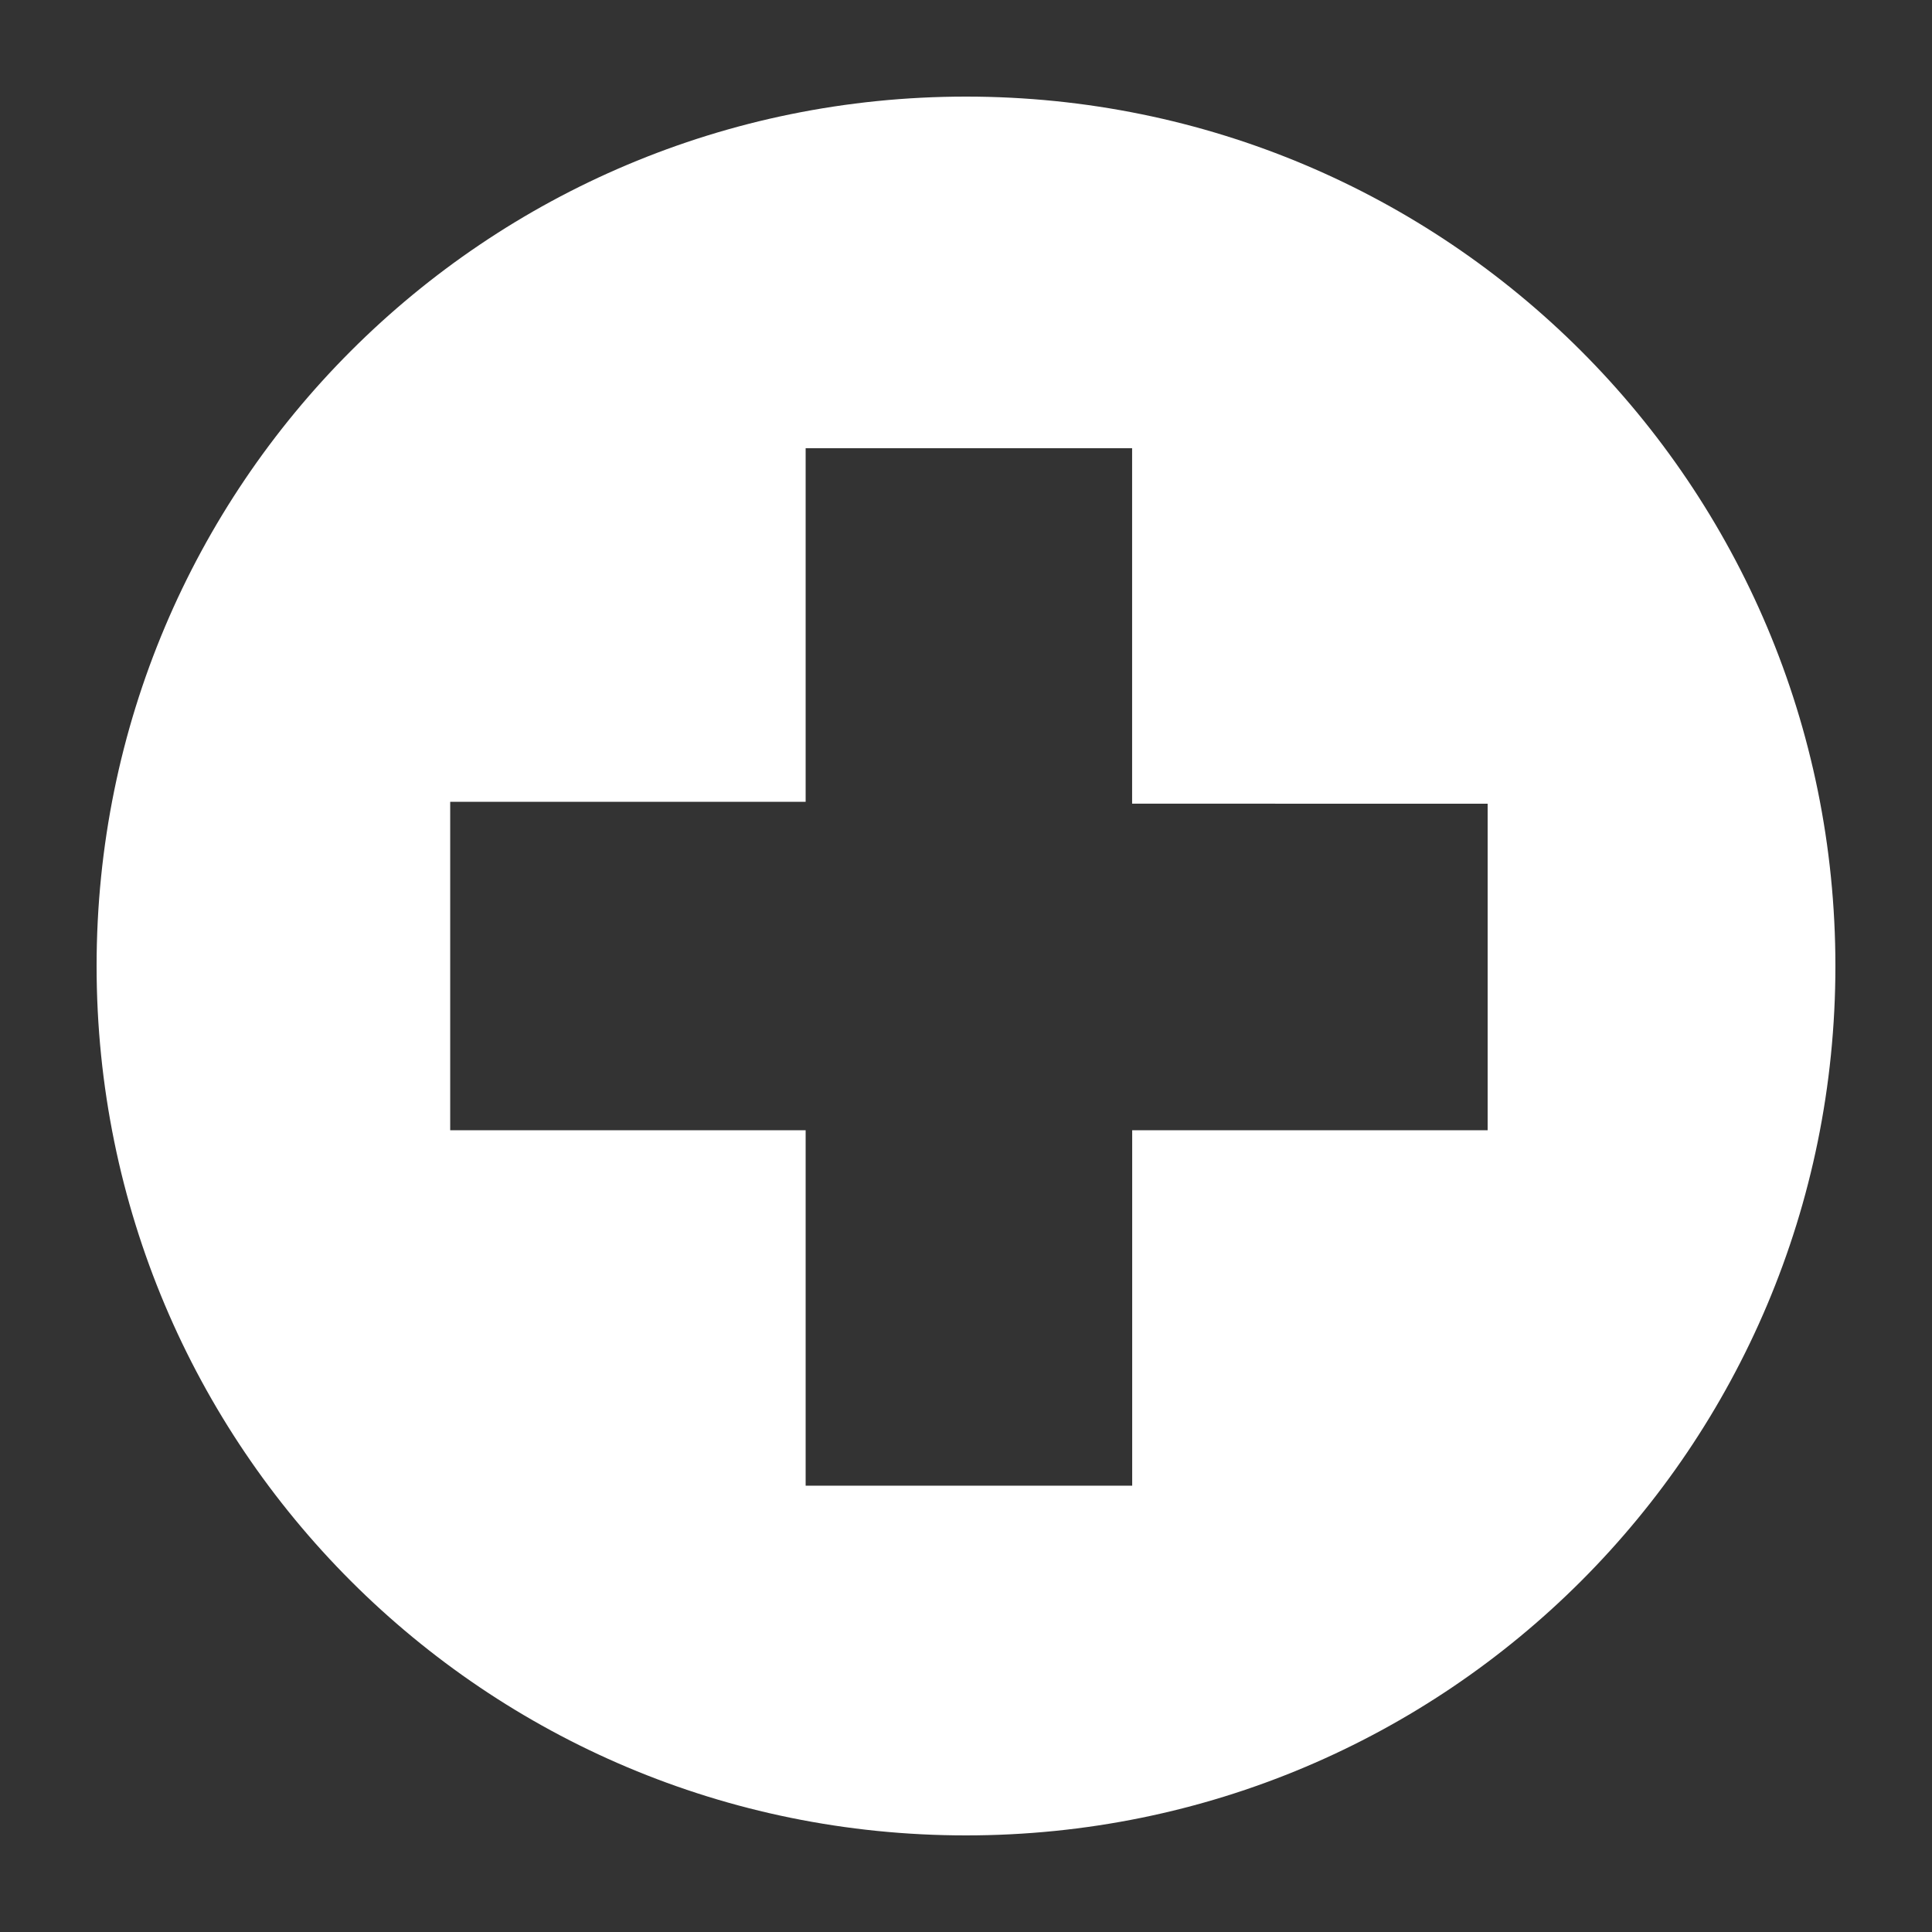
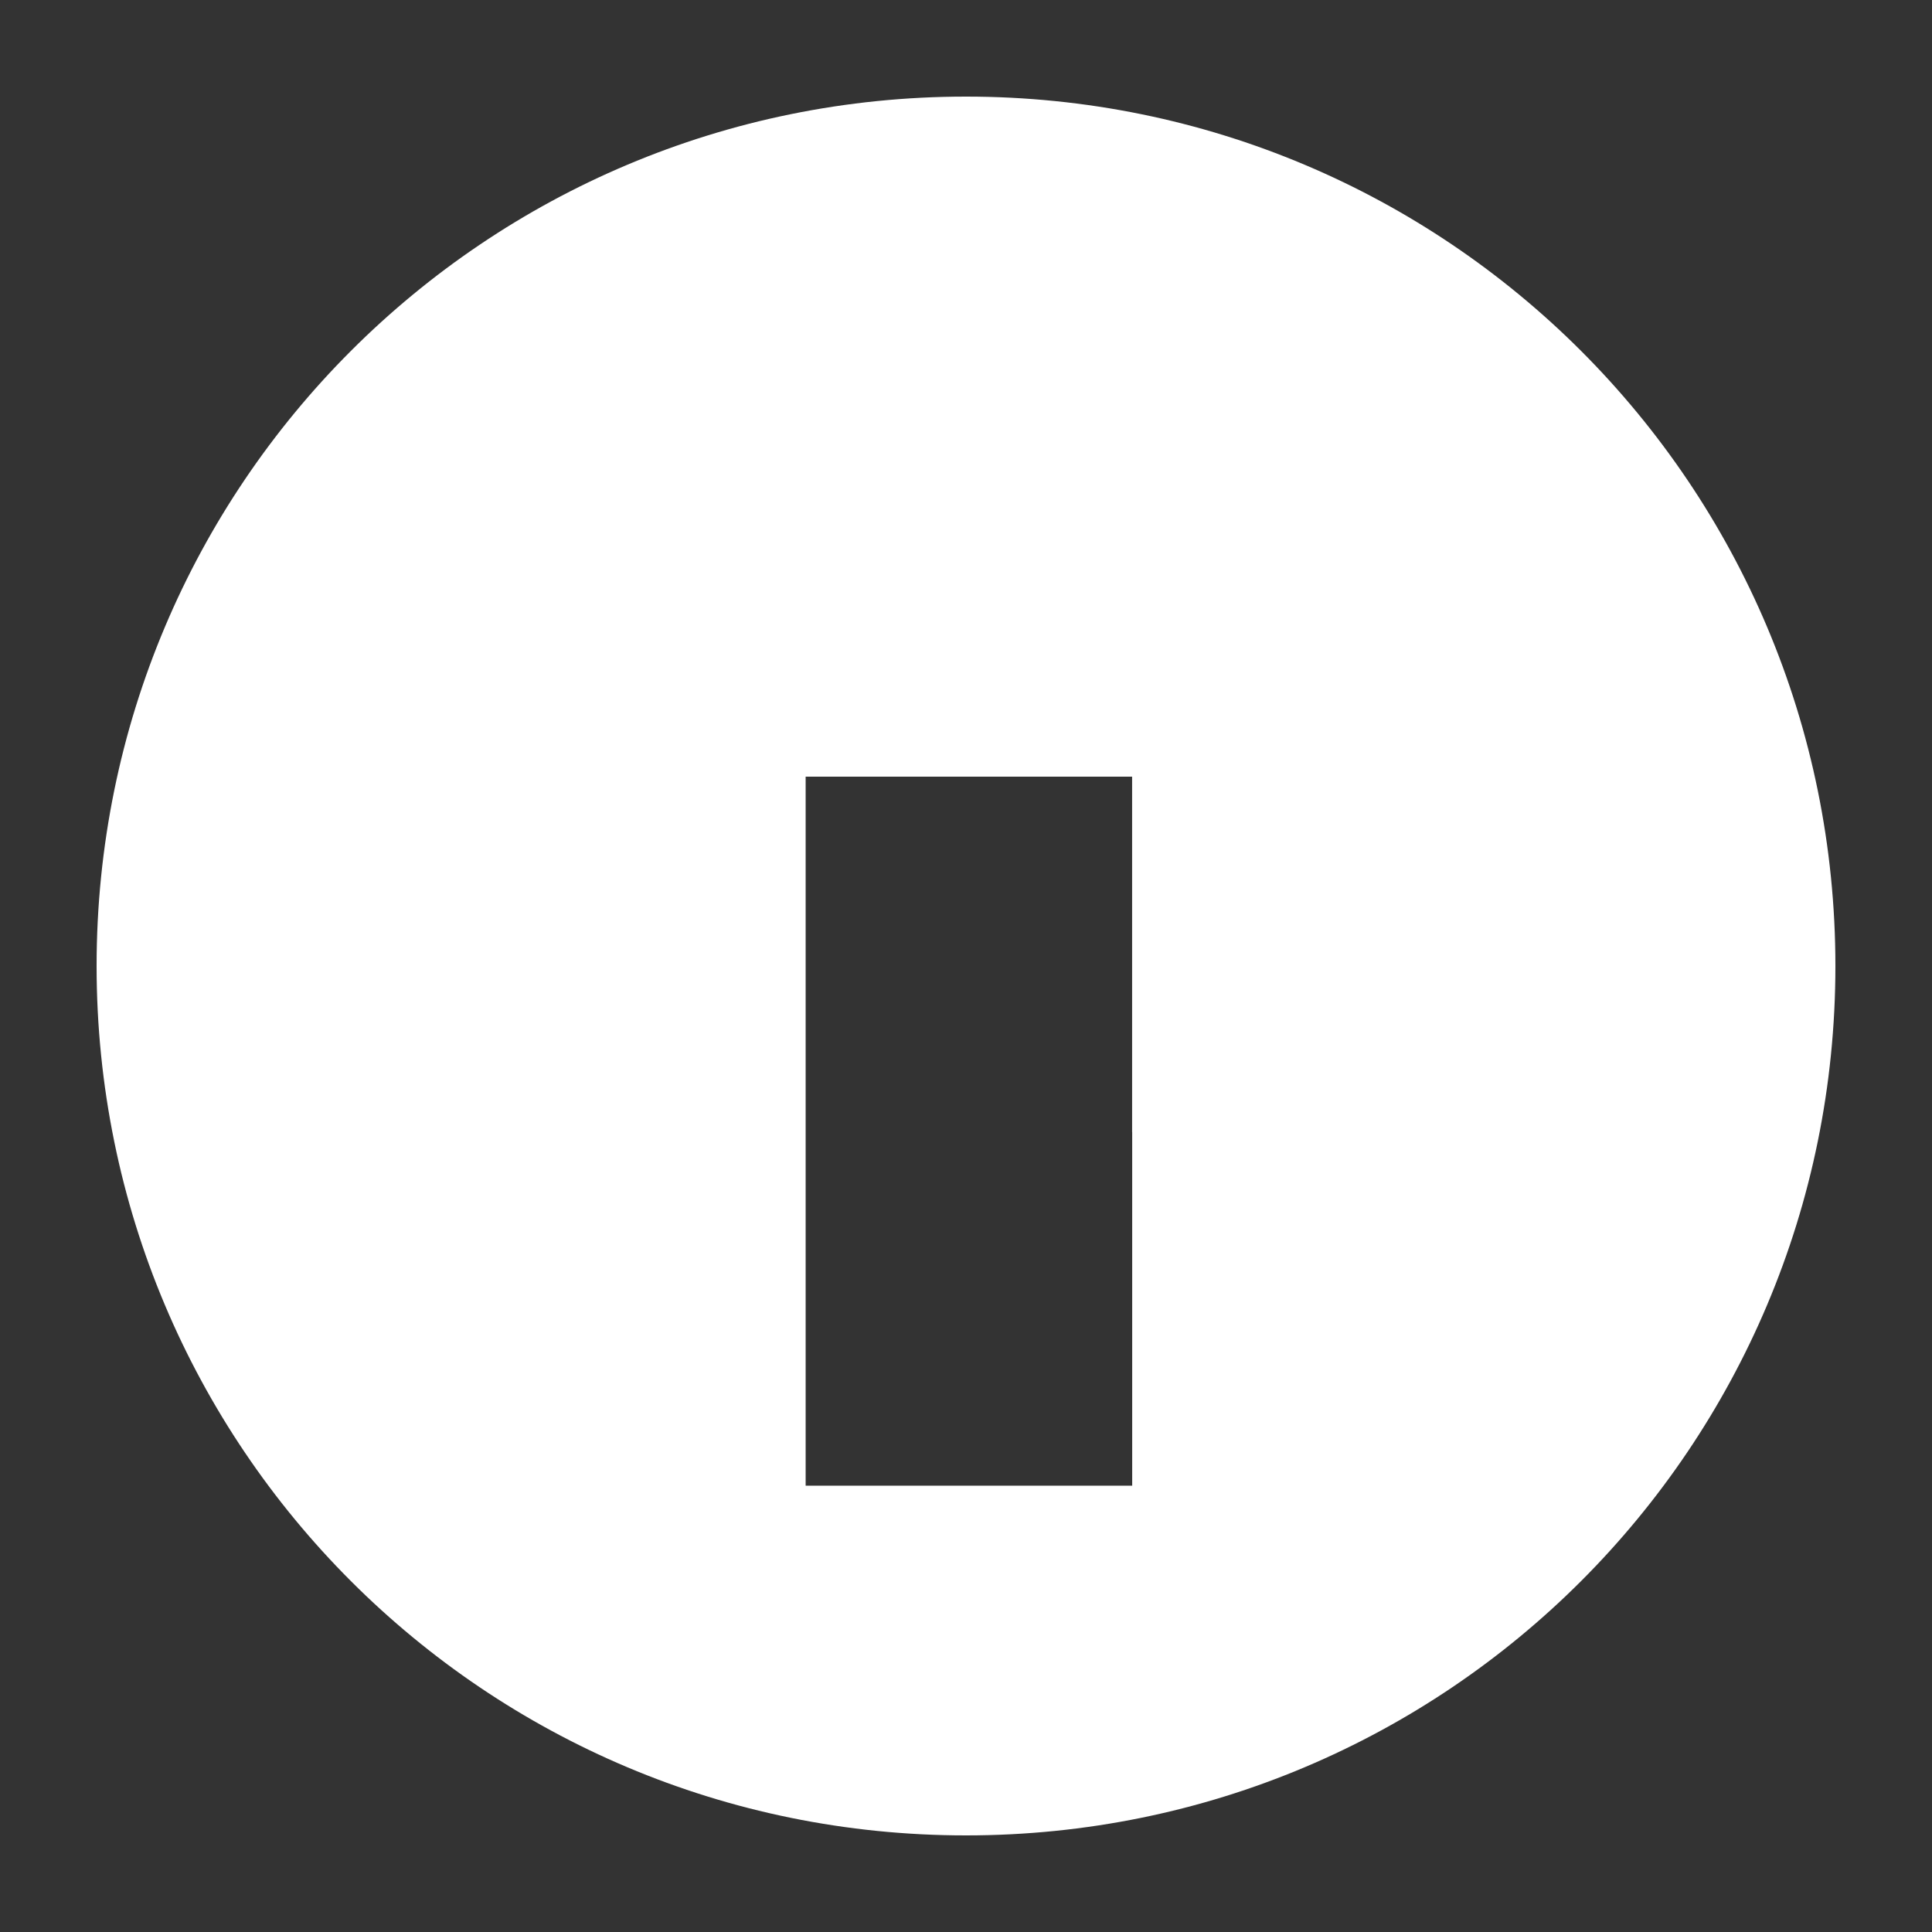
<svg xmlns="http://www.w3.org/2000/svg" width="100pt" height="100pt" version="1.1" viewBox="0 0 100 100">
  <rect x="0" y="0" width="100" height="100" fill="#333333" stroke="none" />
-   <path d="m50 5c-24.898 0-45 20.102-45 45s20.102 45 45 45 45-20.102 45-45-20.102-45-45-45zm27 53.5h-18.398v18.398h-16.902v-18.398h-18.398v-17h18.398v-18.301h16.898v18.398l18.402 0.004z" fill="#fff" />
+   <path d="m50 5c-24.898 0-45 20.102-45 45s20.102 45 45 45 45-20.102 45-45-20.102-45-45-45zm27 53.5h-18.398v18.398h-16.902v-18.398h-18.398h18.398v-18.301h16.898v18.398l18.402 0.004z" fill="#fff" />
</svg>